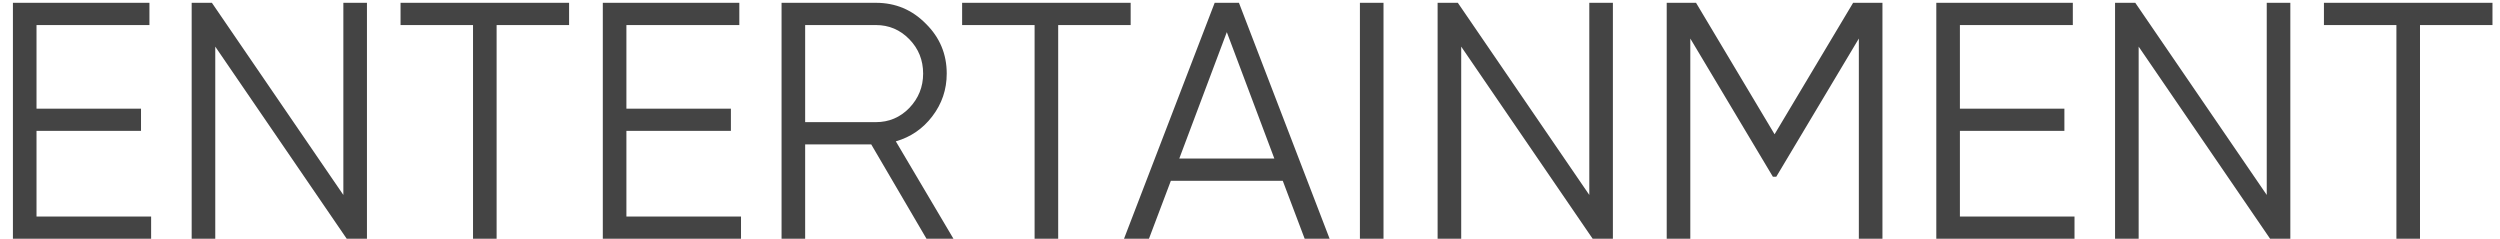
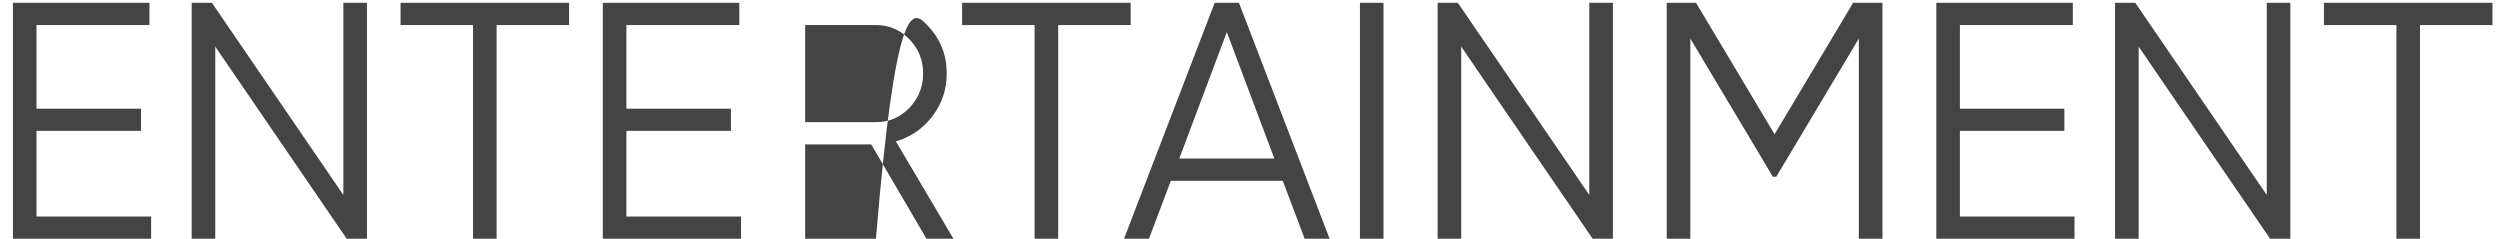
<svg xmlns="http://www.w3.org/2000/svg" width="178" height="17" viewBox="0 0 178 17" fill="none">
-   <path d="M2.6 15.416H10.76V17H0.92V0.2H10.64V1.784H2.6V7.736H10.04V9.32H2.6V15.416ZM24.447 0.2H26.127V17H24.687L15.327 3.32V17H13.647V0.2H15.087L24.447 13.88V0.2ZM40.519 0.2V1.784H35.359V17H33.679V1.784H28.519V0.2H40.519ZM44.6 15.416H52.76V17H42.92V0.2H52.64V1.784H44.6V7.736H52.04V9.32H44.6V15.416ZM65.967 17L62.031 10.28H57.327V17H55.647V0.2H62.367C63.759 0.2 64.943 0.696 65.919 1.688C66.911 2.664 67.407 3.848 67.407 5.24C67.407 6.376 67.063 7.392 66.375 8.288C65.703 9.168 64.839 9.76 63.783 10.064L67.887 17H65.967ZM57.327 1.784V8.696H62.367C63.295 8.696 64.087 8.36 64.743 7.688C65.399 7 65.727 6.184 65.727 5.24C65.727 4.28 65.399 3.464 64.743 2.792C64.087 2.12 63.295 1.784 62.367 1.784H57.327ZM80.503 0.2V1.784H75.343V17H73.663V1.784H68.503V0.2H80.503ZM92.893 17L91.333 12.872H83.365L81.805 17H80.029L86.485 0.2H88.213L94.669 17H92.893ZM83.965 11.288H90.733L87.349 2.288L83.965 11.288ZM96.826 0.2H98.506V17H96.826V0.2ZM113.158 0.2H114.838V17H113.398L104.038 3.32V17H102.358V0.2H103.798L113.158 13.88V0.2ZM134.03 0.2V17H132.35V2.744L126.47 12.584H126.23L120.35 2.744V17H118.67V0.2H120.758L126.35 9.56L131.942 0.2H134.03ZM139.545 15.416H147.705V17H137.865V0.2H147.585V1.784H139.545V7.736H146.985V9.32H139.545V15.416ZM161.392 0.2H163.072V17H161.632L152.272 3.32V17H150.592V0.2H152.032L161.392 13.88V0.2ZM177.464 0.2V1.784H172.304V17H170.624V1.784H165.464V0.2H177.464Z" fill="#444444" />
+   <path d="M2.6 15.416H10.76V17H0.92V0.2H10.64V1.784H2.6V7.736H10.04V9.32H2.6V15.416ZM24.447 0.2H26.127V17H24.687L15.327 3.32V17H13.647V0.2H15.087L24.447 13.88V0.2ZM40.519 0.2V1.784H35.359V17H33.679V1.784H28.519V0.2H40.519ZM44.6 15.416H52.76V17H42.92V0.2H52.64V1.784H44.6V7.736H52.04V9.32H44.6V15.416ZM65.967 17L62.031 10.28H57.327V17H55.647H62.367C63.759 0.2 64.943 0.696 65.919 1.688C66.911 2.664 67.407 3.848 67.407 5.24C67.407 6.376 67.063 7.392 66.375 8.288C65.703 9.168 64.839 9.76 63.783 10.064L67.887 17H65.967ZM57.327 1.784V8.696H62.367C63.295 8.696 64.087 8.36 64.743 7.688C65.399 7 65.727 6.184 65.727 5.24C65.727 4.28 65.399 3.464 64.743 2.792C64.087 2.12 63.295 1.784 62.367 1.784H57.327ZM80.503 0.2V1.784H75.343V17H73.663V1.784H68.503V0.2H80.503ZM92.893 17L91.333 12.872H83.365L81.805 17H80.029L86.485 0.2H88.213L94.669 17H92.893ZM83.965 11.288H90.733L87.349 2.288L83.965 11.288ZM96.826 0.2H98.506V17H96.826V0.2ZM113.158 0.2H114.838V17H113.398L104.038 3.32V17H102.358V0.2H103.798L113.158 13.88V0.2ZM134.03 0.2V17H132.35V2.744L126.47 12.584H126.23L120.35 2.744V17H118.67V0.2H120.758L126.35 9.56L131.942 0.2H134.03ZM139.545 15.416H147.705V17H137.865V0.2H147.585V1.784H139.545V7.736H146.985V9.32H139.545V15.416ZM161.392 0.2H163.072V17H161.632L152.272 3.32V17H150.592V0.2H152.032L161.392 13.88V0.2ZM177.464 0.2V1.784H172.304V17H170.624V1.784H165.464V0.2H177.464Z" fill="#444444" />
</svg>